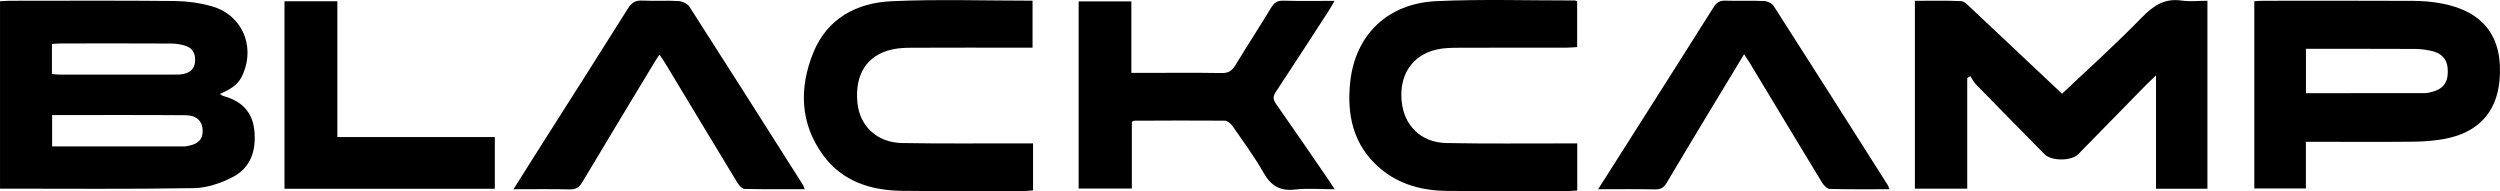
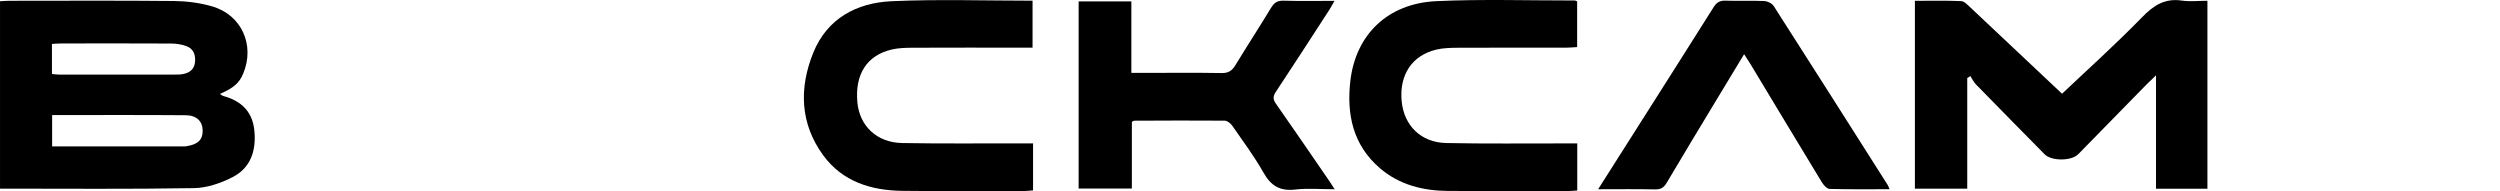
<svg xmlns="http://www.w3.org/2000/svg" id="Ebene_1" data-name="Ebene 1" viewBox="0 0 1351.43 103.32">
  <defs>
    <style>
      .cls-1 {
        fill: #000;
        stroke-width: 0px;
      }
    </style>
  </defs>
  <path class="cls-1" d="M.01,101.98V.67c1.86-.1,3.48-.25,5.09-.25,29.64-.01,59.27-.18,88.9.12,6.91.07,14.02.99,20.65,2.9,15.96,4.59,23.25,20.96,16.83,36.32-2.14,5.12-5.13,7.77-12.66,11.04.83.47,1.41.97,2.08,1.15,9.44,2.57,15.48,8.3,16.56,18.3,1.17,10.78-1.72,20.37-11.72,25.5-6.33,3.25-13.81,5.83-20.82,5.95-34.77.59-69.56.27-104.92.27h.01ZM28.18,62.21v16.94h71.71c.33,0,.66-.07.99-.13,6.1-.95,8.72-3.47,8.68-8.34-.04-5.03-3.15-8.34-9.16-8.39-23.94-.19-47.88-.08-72.22-.08h0ZM28.08,40c1.39.12,2.51.31,3.63.31,20.96.01,41.91.01,62.87,0,1.49,0,3.02,0,4.47-.3,3.59-.72,6.03-2.65,6.38-6.59.35-3.89-.91-7.09-4.64-8.47-2.58-.95-5.49-1.4-8.25-1.42-19.79-.11-39.58-.06-59.37-.04-1.62,0-3.23.16-5.09.26v16.26h0Z" />
  <path class="cls-1" d="M1114.7,50.66c13.45-12.75,28.83-26.54,43.21-41.31,6.29-6.46,12.32-10.38,21.5-9.04,4.38.64,8.94.11,13.86.11v101.59h-27.79v-61.27c-2.31,2.22-3.7,3.48-5.01,4.81-12.35,12.6-24.69,25.23-37.05,37.83-3.66,3.73-14.47,3.76-18.16.02-12.4-12.56-24.78-25.14-37.11-37.77-1.24-1.27-2.03-2.99-3.03-4.5-.56.36-1.12.71-1.68,1.07v59.8h-28.3V.44c8.46,0,16.75-.21,25.01.17,1.76.08,3.58,2.11,5.1,3.53,16.88,15.83,33.71,31.71,49.44,46.53h.01Z" />
-   <path class="cls-1" d="M1218.62.64c1.83-.08,3.45-.22,5.08-.22,26.97-.01,53.94-.08,80.91.06,5.13.03,10.34.46,15.38,1.42,22.81,4.31,33.3,18.47,31.17,41.65-1.59,17.39-11.88,28.36-30.06,31.59-5.21.93-10.57,1.39-15.87,1.45-16.98.18-33.96.07-50.94.07h-7.79v25.21h-27.88V.64h0ZM1246.53,50.37c21.75,0,43.04,0,64.34-.02.99,0,1.98-.24,2.95-.46,6.47-1.45,9.35-4.83,9.4-11.02.06-6.48-2.87-10.16-9.43-11.49-2.76-.56-5.6-.92-8.41-.93-17.98-.09-35.96-.05-53.95-.06h-4.9v23.98h0Z" />
  <path class="cls-1" d="M611.85,65.87v36.05h-28.77V.77h28.5v38.63h7.28c13.83,0,27.66-.16,41.49.09,3.71.07,5.66-1.26,7.49-4.28,6.3-10.39,12.95-20.57,19.25-30.97,1.65-2.73,3.35-3.97,6.68-3.87,8.93.26,17.88.09,27.64.09-1.19,2.06-1.92,3.47-2.78,4.8-9.61,14.81-19.17,29.64-28.92,44.35-1.63,2.47-1.65,4.08.07,6.52,9.76,13.9,19.32,27.94,28.95,41.93.74,1.07,1.42,2.18,2.75,4.24-7.66,0-14.6-.62-21.37.16-8.18.95-13.07-2.02-17.07-9.09-4.99-8.81-11.08-17.01-16.87-25.36-.9-1.3-2.71-2.77-4.11-2.78-16.32-.15-32.65-.04-48.97.02-.29,0-.57.27-1.23.61h0Z" />
  <path class="cls-1" d="M558.44,77.5v25.4c-1.5.12-2.92.34-4.34.34-22.15.01-44.3.21-66.45-.08-16.84-.22-32.22-5.01-42.59-19.13-12.62-17.18-13.17-36.43-5.42-55.55,7.5-18.5,23.41-26.95,42.25-27.82,25.25-1.16,50.58-.29,76.28-.29v25.39h-6.16c-19.48,0-38.97-.05-58.45.04-3.81.02-7.73.1-11.41.94-13.54,3.11-20.11,13.42-18.67,28.67,1.21,12.74,10.54,21.66,24.21,21.91,21.31.39,42.63.15,63.94.18h6.81Z" />
  <path class="cls-1" d="M852.62,77.5v25.47c-1.72.11-3.17.28-4.63.28-21.65.01-43.31.08-64.96-.03-13.68-.07-26.54-3.24-37.13-12.34-14.53-12.47-18.03-29.1-15.94-47.14,2.92-25.13,20.29-41.91,46.48-43.12,24.93-1.16,49.95-.33,74.93-.36.29,0,.59.24,1.19.5v24.68c-1.95.11-3.86.32-5.77.32-19.49.02-38.98-.04-58.47.05-3.97.02-8.07.09-11.9,1-13.11,3.11-20.05,13.65-18.73,27.8,1.24,13.25,10.4,22.41,24.08,22.7,21.48.45,42.97.18,64.46.21h6.39v-.02Z" />
-   <path class="cls-1" d="M1021.44,102.28c-11.21,0-21.83.14-32.43-.16-1.43-.04-3.2-2.02-4.12-3.52-12.98-21.33-25.83-42.73-38.73-64.1-.94-1.56-1.96-3.07-3.34-5.21-5.39,8.91-10.54,17.38-15.65,25.87-8.77,14.54-17.58,29.05-26.21,43.66-1.54,2.61-3.2,3.63-6.28,3.56-9.92-.22-19.86-.08-30.78-.08,6.07-9.56,11.66-18.34,17.23-27.12,15.08-23.74,30.19-47.46,45.18-71.27,1.61-2.55,3.3-3.65,6.37-3.55,6.99.23,13.99-.11,20.98.2,1.78.08,4.21,1.23,5.13,2.66,20.67,32.22,41.17,64.55,61.69,96.86.26.41.4.89.97,2.22v-.02Z" />
-   <path class="cls-1" d="M434.99,102.27c-11.19,0-21.83.11-32.46-.15-1.31-.03-2.98-1.81-3.81-3.18-13.15-21.62-26.18-43.3-39.25-64.96-.83-1.38-1.8-2.69-3-4.46-1.07,1.64-1.88,2.81-2.61,4.03-13.07,21.66-26.19,43.3-39.14,65.03-1.65,2.78-3.44,3.87-6.7,3.8-9.78-.23-19.58-.08-30.45-.08,5.33-8.45,10.16-16.13,15.02-23.79,15.62-24.59,31.31-49.13,46.79-73.81,2.01-3.21,4.09-4.6,7.94-4.39,6.48.36,13-.14,19.47.26,2.07.13,4.86,1.43,5.93,3.09,20.61,32.07,41,64.27,61.43,96.45.25.4.35.89.84,2.16h0Z" />
-   <path class="cls-1" d="M182.35,74.09h85.14v27.95h-113.7V.69h28.57v73.41h-.01Z" />
+   <path class="cls-1" d="M1021.44,102.28c-11.21,0-21.83.14-32.43-.16-1.43-.04-3.2-2.02-4.12-3.52-12.98-21.33-25.83-42.73-38.73-64.1-.94-1.56-1.96-3.07-3.34-5.21-5.39,8.91-10.54,17.38-15.65,25.87-8.77,14.54-17.58,29.05-26.21,43.66-1.54,2.61-3.2,3.63-6.28,3.56-9.92-.22-19.86-.08-30.78-.08,6.07-9.56,11.66-18.34,17.23-27.12,15.08-23.74,30.19-47.46,45.18-71.27,1.61-2.55,3.3-3.65,6.37-3.55,6.99.23,13.99-.11,20.98.2,1.78.08,4.21,1.23,5.13,2.66,20.67,32.22,41.17,64.55,61.69,96.86.26.41.4.89.97,2.22Z" />
</svg>